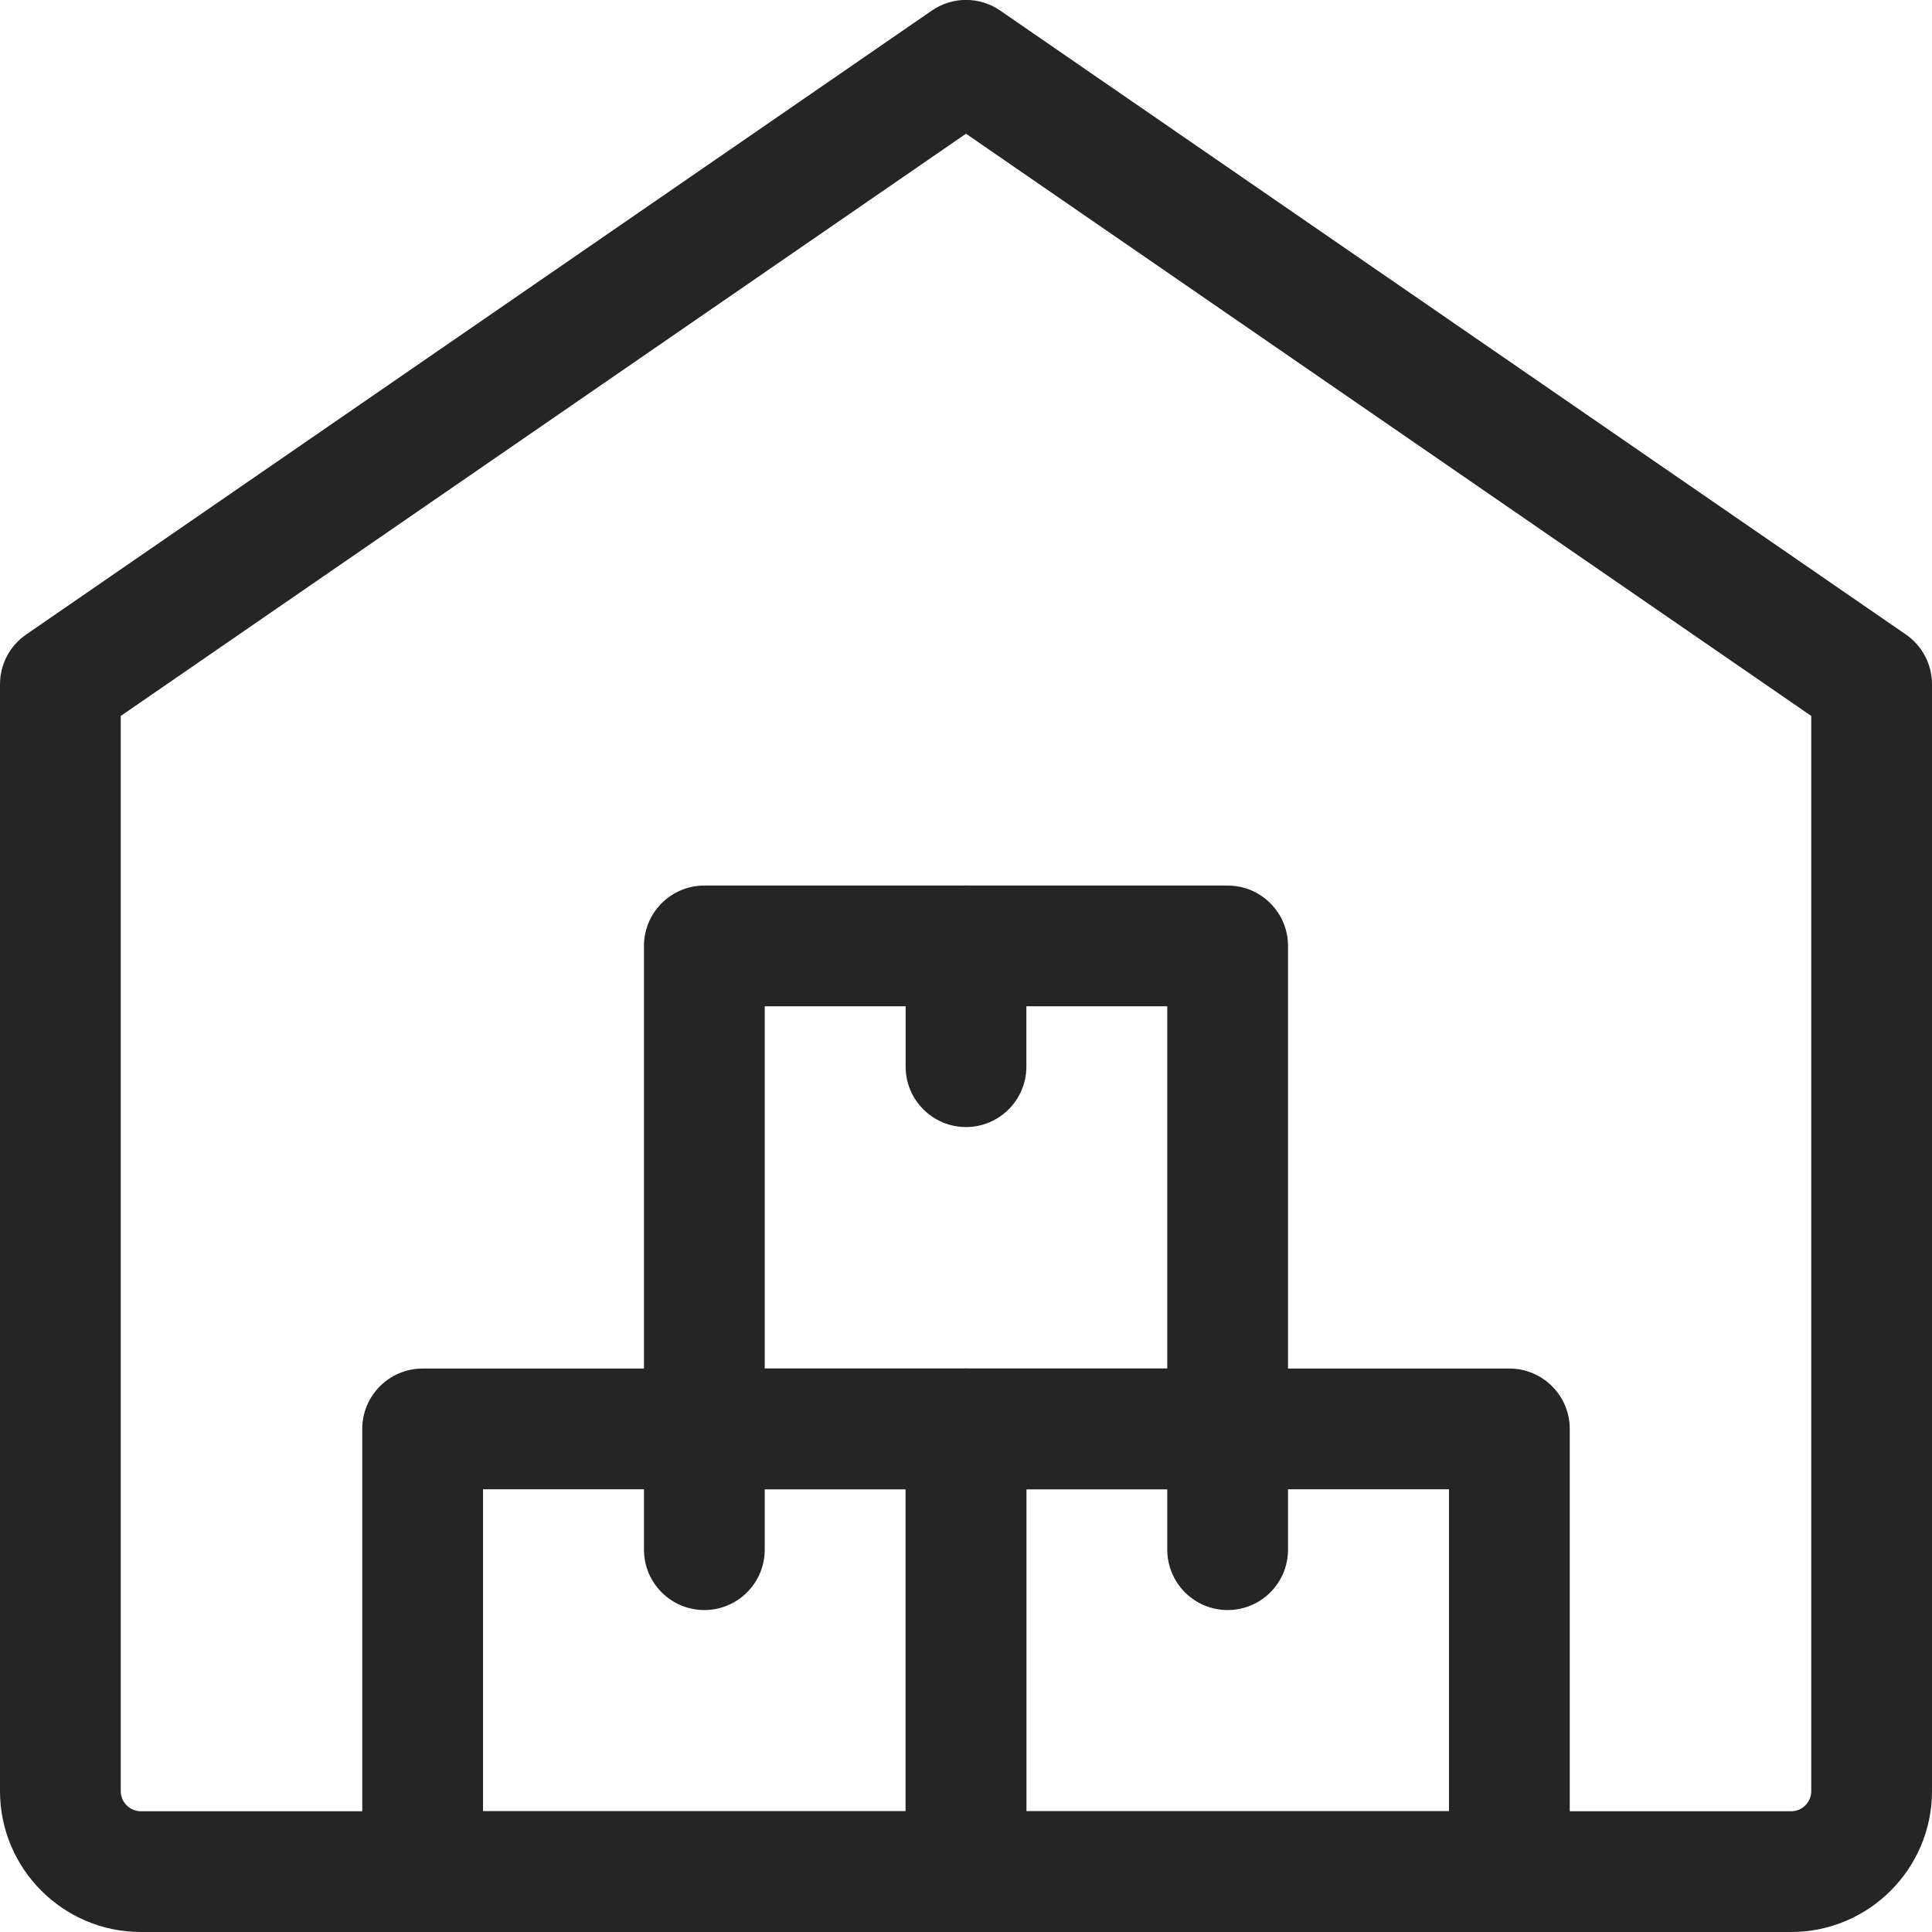
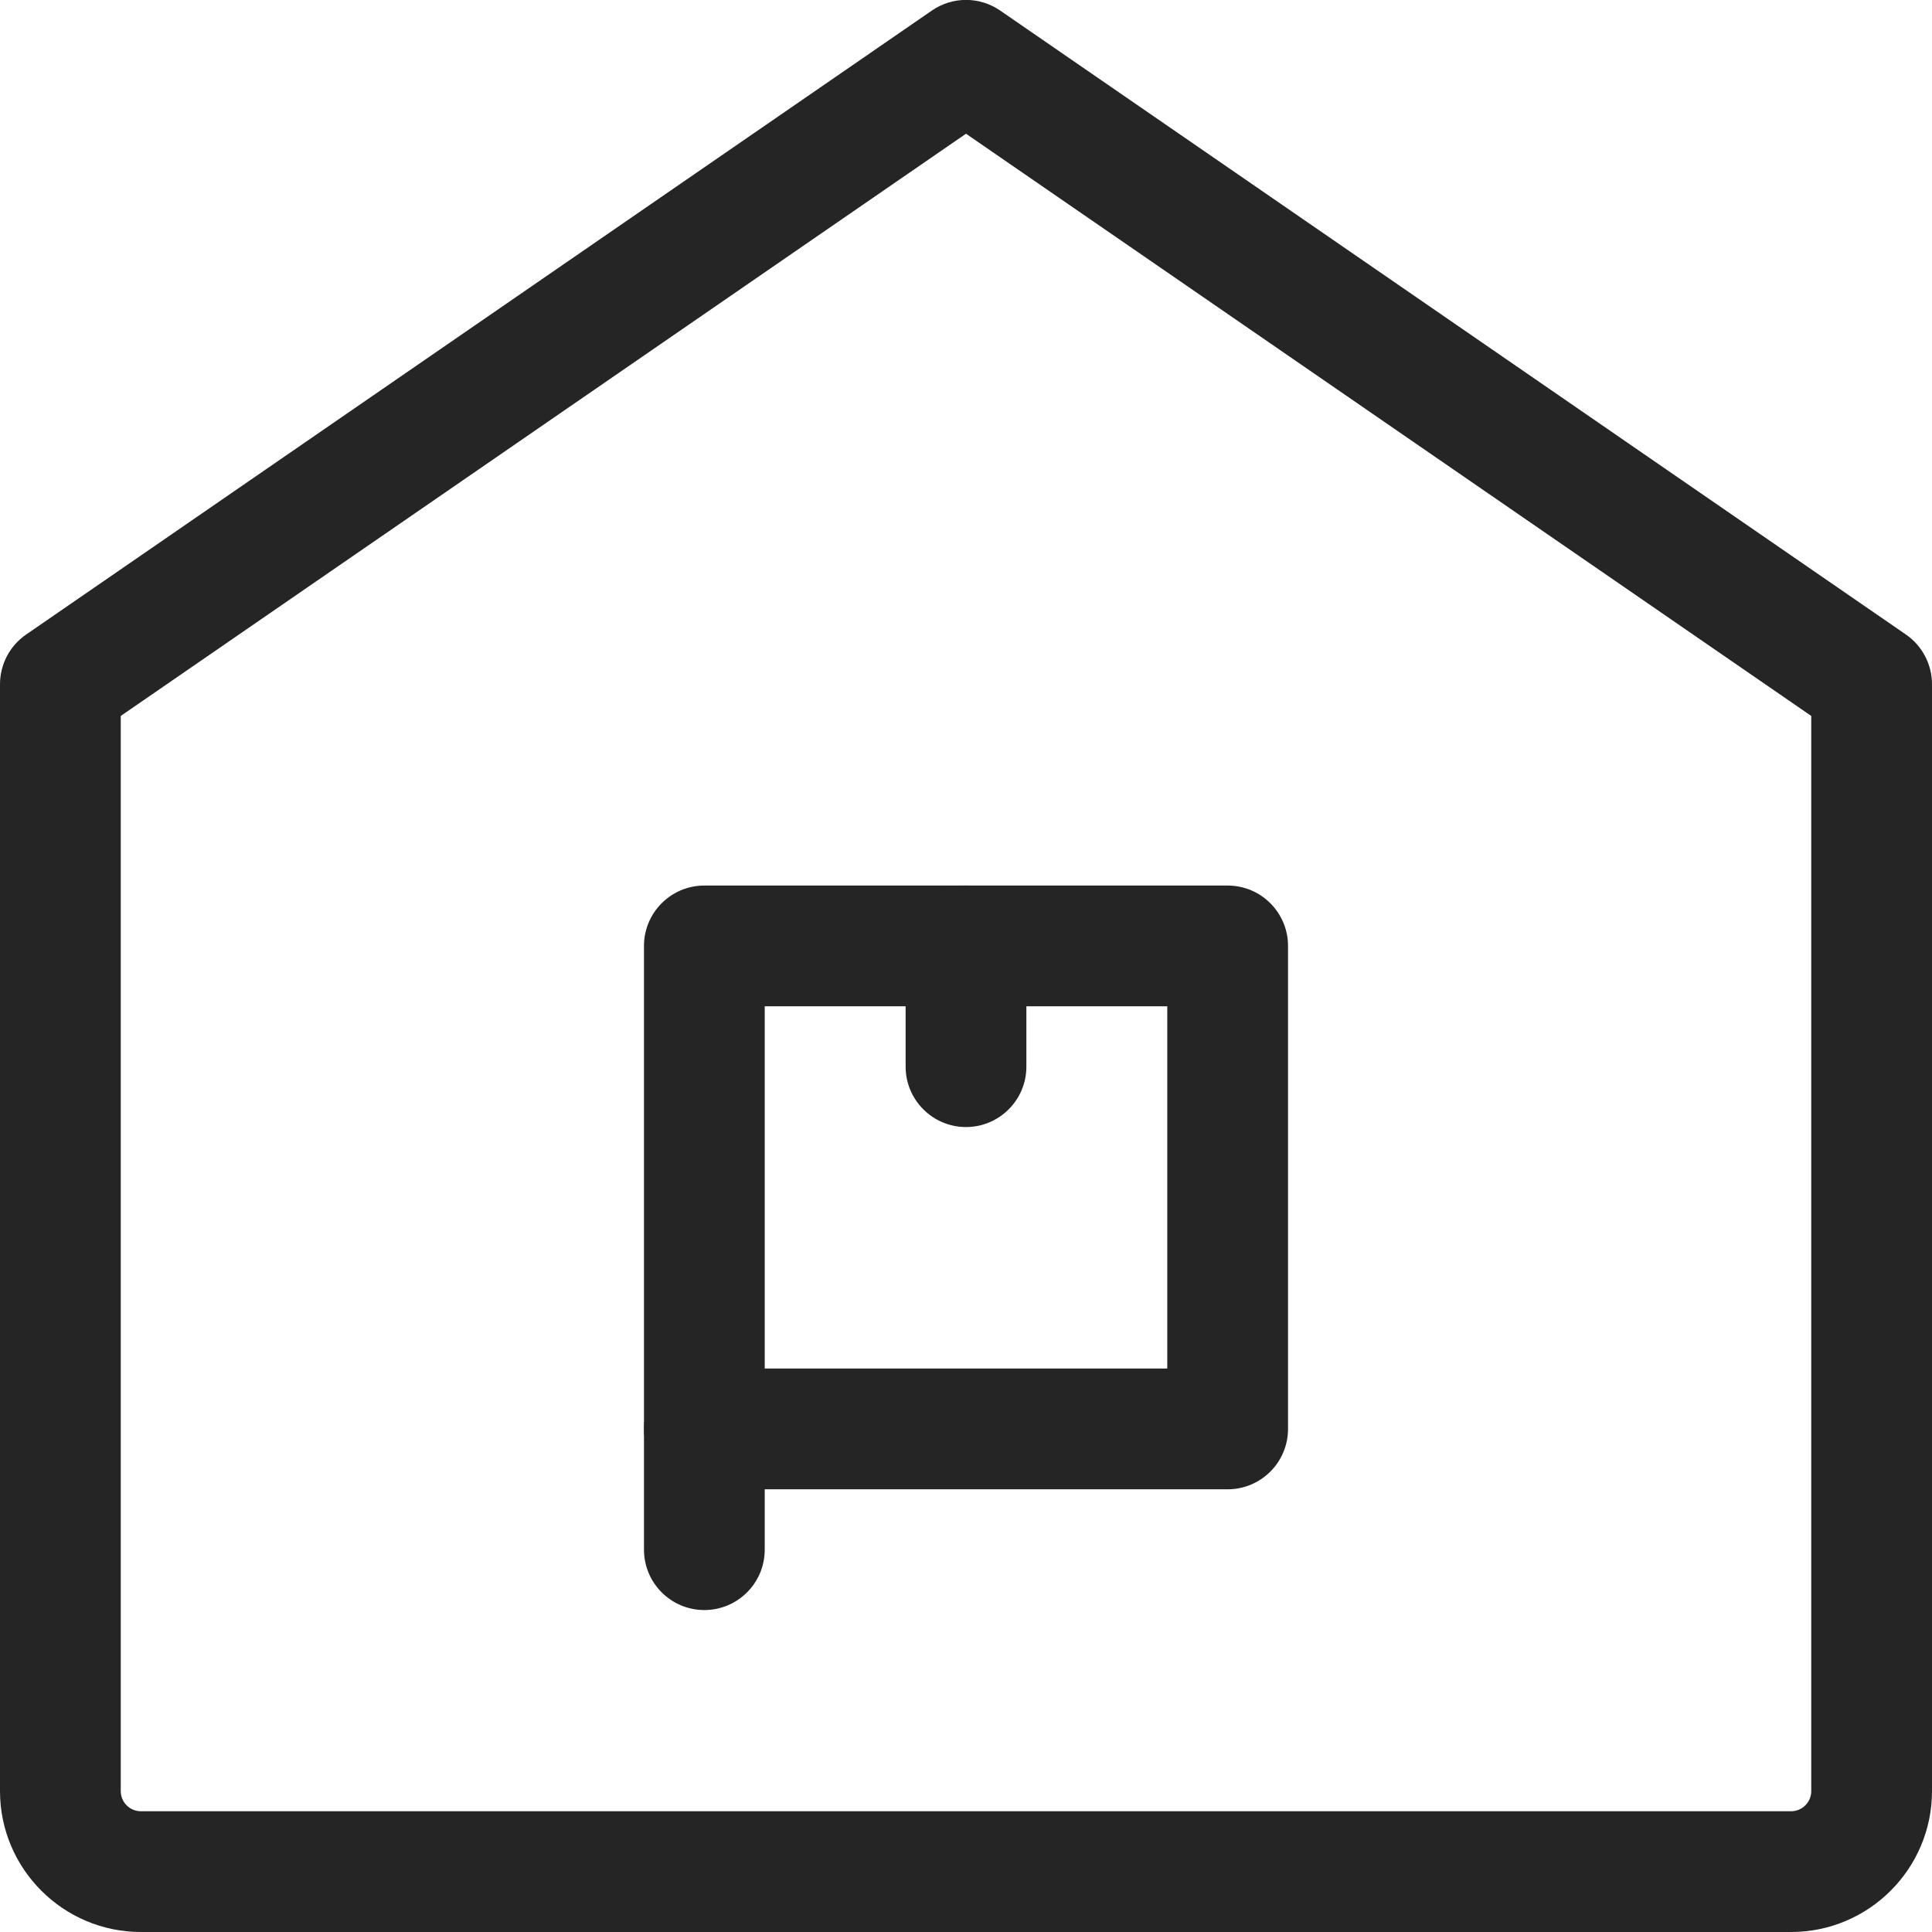
<svg xmlns="http://www.w3.org/2000/svg" width="28" height="28" viewBox="0 0 28 28" fill="none">
  <g clip-path="url(#clip0_771_18)">
-     <path d="M21.875 28H14C13.517 28 13.125 27.608 13.125 27.125V20.709C13.125 20.226 13.517 19.834 14 19.834H21.875C22.358 19.834 22.75 20.226 22.75 20.709V27.125C22.75 27.608 22.358 28 21.875 28ZM14.875 26.25H21V21.584H14.875V26.25Z" fill="#252525" />
    <path d="M17.792 21.584H10.208C9.725 21.584 9.333 21.192 9.333 20.709V13.709C9.333 13.226 9.725 12.834 10.208 12.834H17.792C18.275 12.834 18.667 13.226 18.667 13.709V20.709C18.667 21.192 18.275 21.584 17.792 21.584ZM11.083 19.834H16.917V14.584H11.083V19.834Z" fill="#252525" />
-     <path d="M14 28H6.125C5.642 28 5.25 27.608 5.25 27.125V20.709C5.25 20.226 5.642 19.834 6.125 19.834H14C14.483 19.834 14.875 20.226 14.875 20.709V27.125C14.875 27.608 14.483 28 14 28ZM7 26.25H13.125V21.584H7V26.25Z" fill="#252525" />
    <path d="M14 16.334C13.517 16.334 13.125 15.941 13.125 15.459V13.709C13.125 13.226 13.517 12.834 14 12.834C14.483 12.834 14.875 13.226 14.875 13.709V15.459C14.875 15.941 14.483 16.334 14 16.334Z" fill="#252525" />
    <path d="M10.208 23.334C9.725 23.334 9.333 22.942 9.333 22.459V20.709C9.333 20.226 9.725 19.834 10.208 19.834C10.691 19.834 11.083 20.226 11.083 20.709V22.459C11.083 22.942 10.691 23.334 10.208 23.334Z" fill="#252525" />
-     <path d="M17.792 23.334C17.309 23.334 16.917 22.942 16.917 22.459V20.709C16.917 20.226 17.309 19.834 17.792 19.834C18.275 19.834 18.667 20.226 18.667 20.709V22.459C18.667 22.942 18.275 23.334 17.792 23.334Z" fill="#252525" />
    <path d="M25.958 28H2.042C0.916 28 0 27.084 0 25.958V9.917C0 9.628 0.142 9.359 0.379 9.196L13.504 0.154C13.803 -0.053 14.198 -0.053 14.497 0.154L27.622 9.196C27.858 9.359 28 9.628 28 9.917V25.958C28 27.084 27.084 28 25.958 28ZM1.75 10.376V25.958C1.75 26.119 1.881 26.25 2.042 26.25H25.958C26.119 26.25 26.25 26.119 26.25 25.958V10.376L14 1.938L1.75 10.376Z" fill="#252525" />
  </g>
  <defs>
    <clipPath id="clip0_771_18">
      <rect width="28" height="28" fill="white" />
    </clipPath>
  </defs>
</svg>